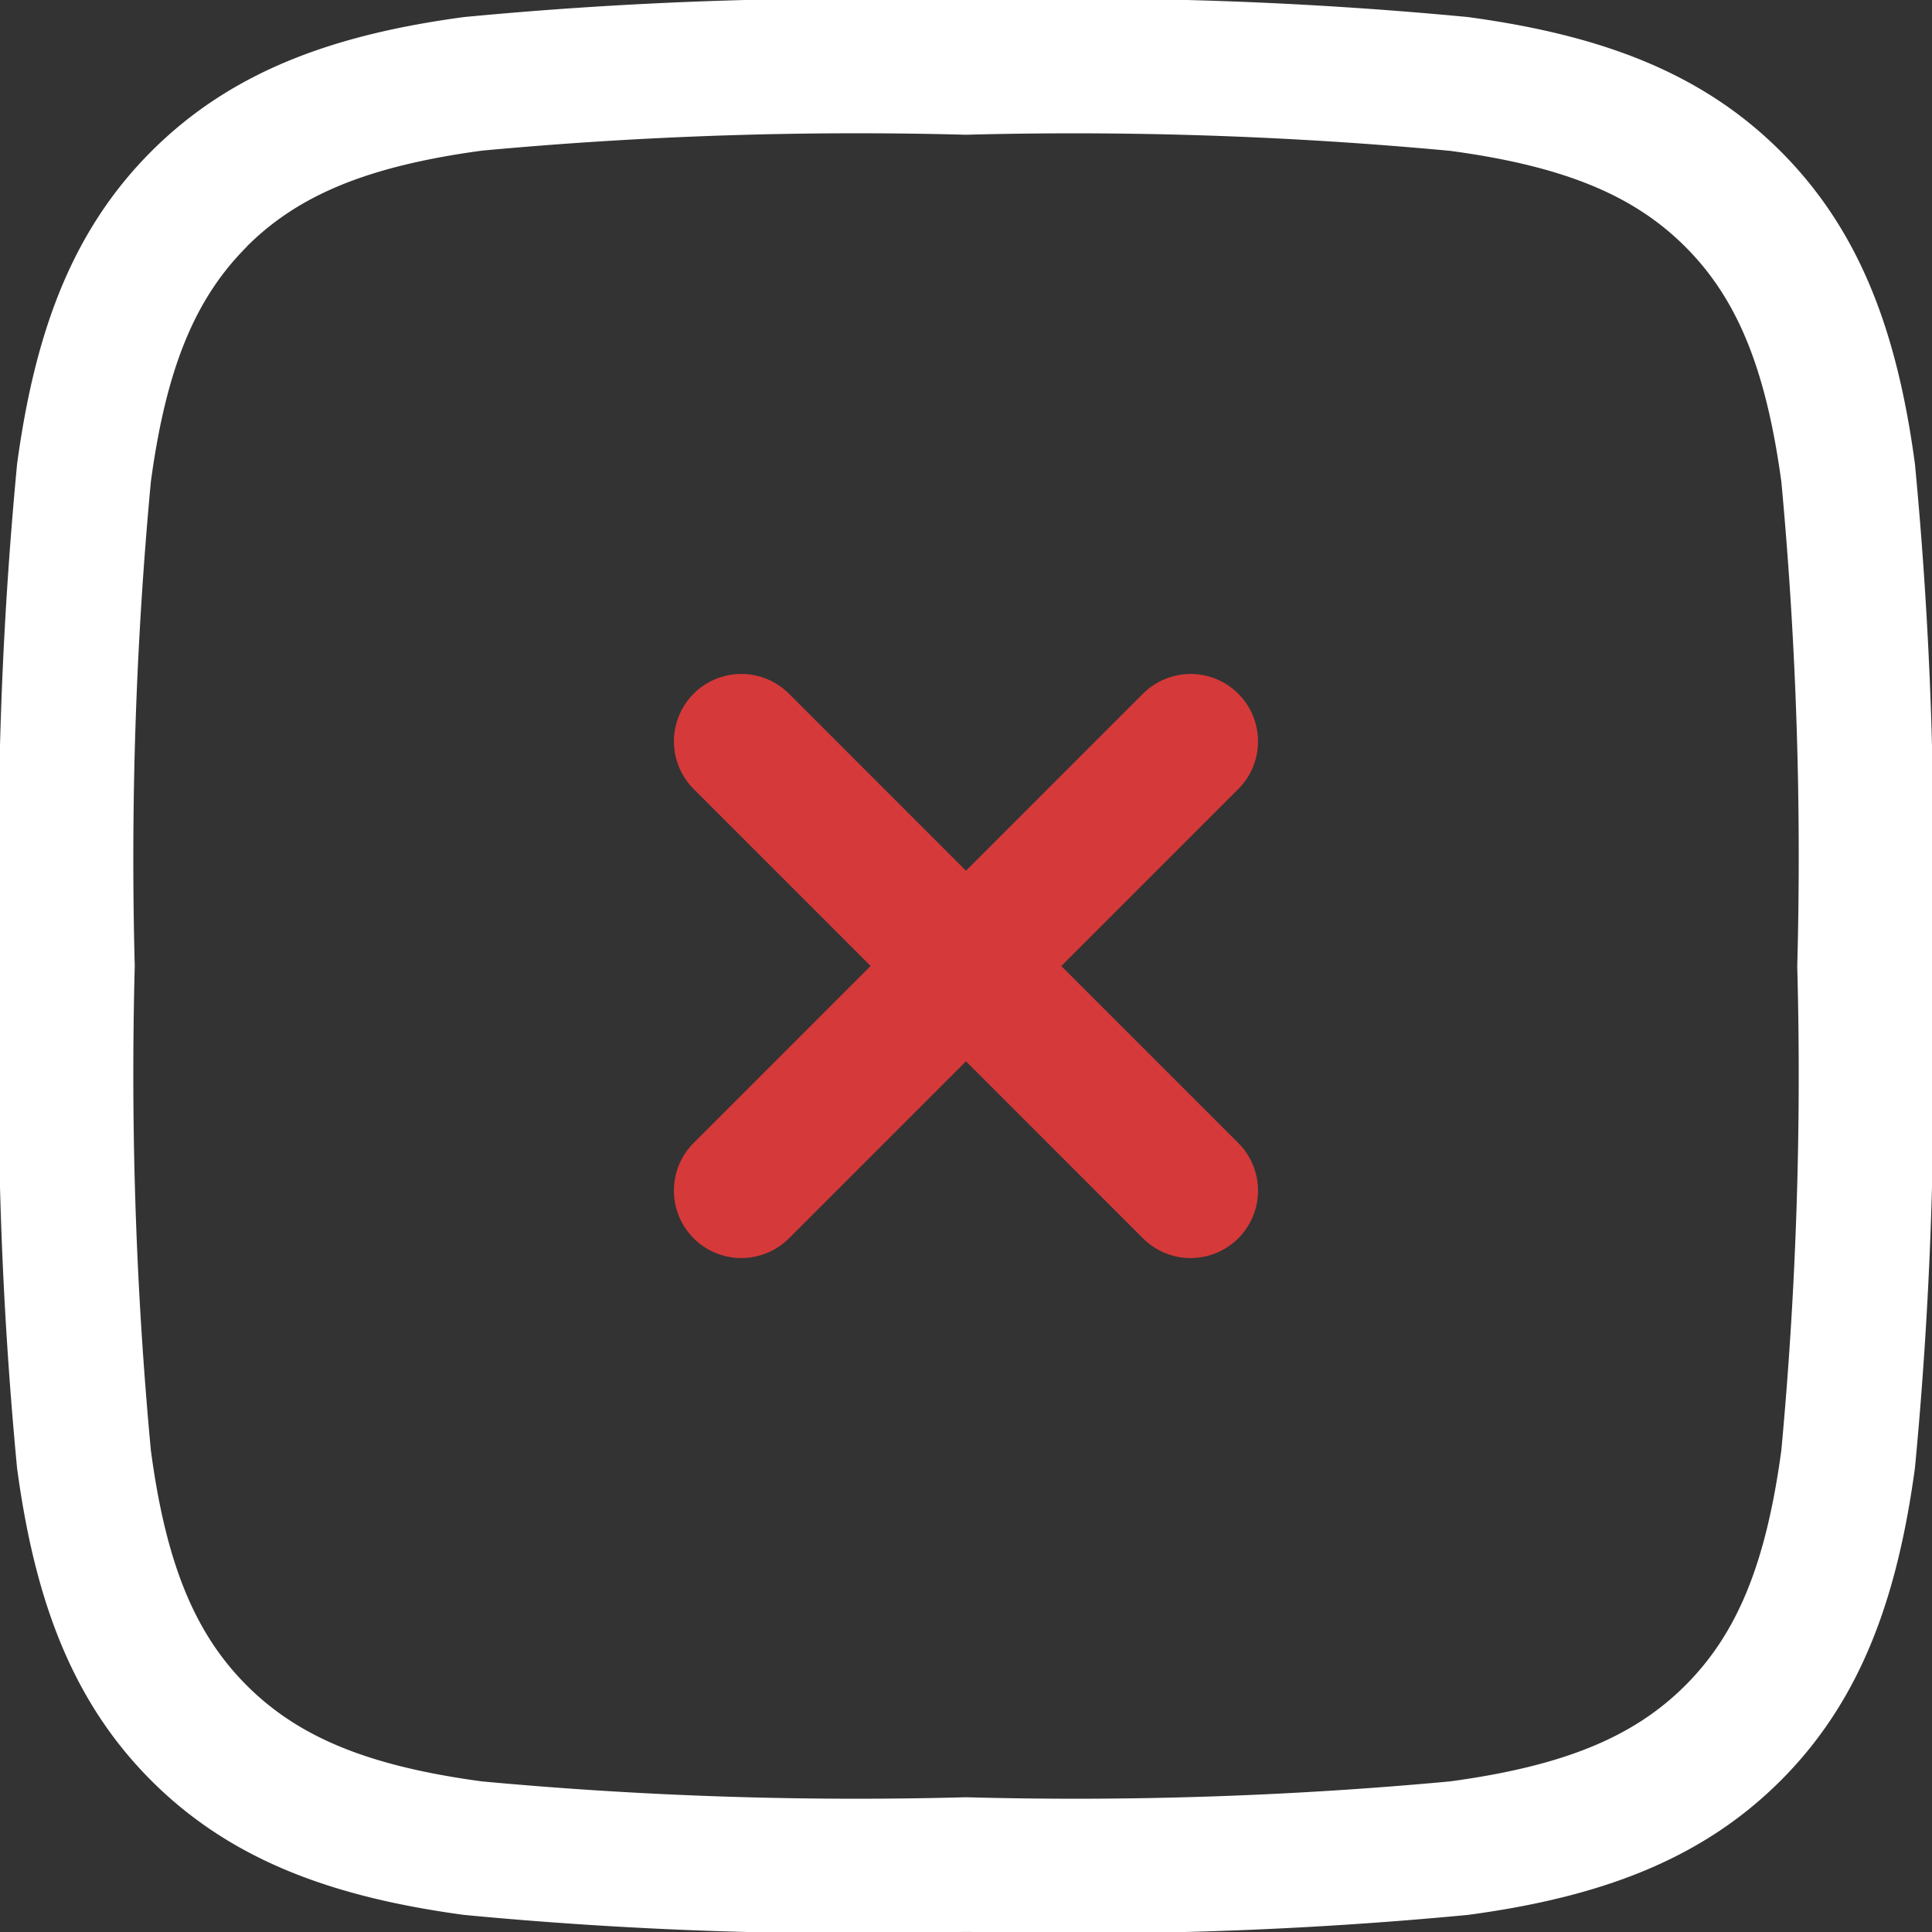
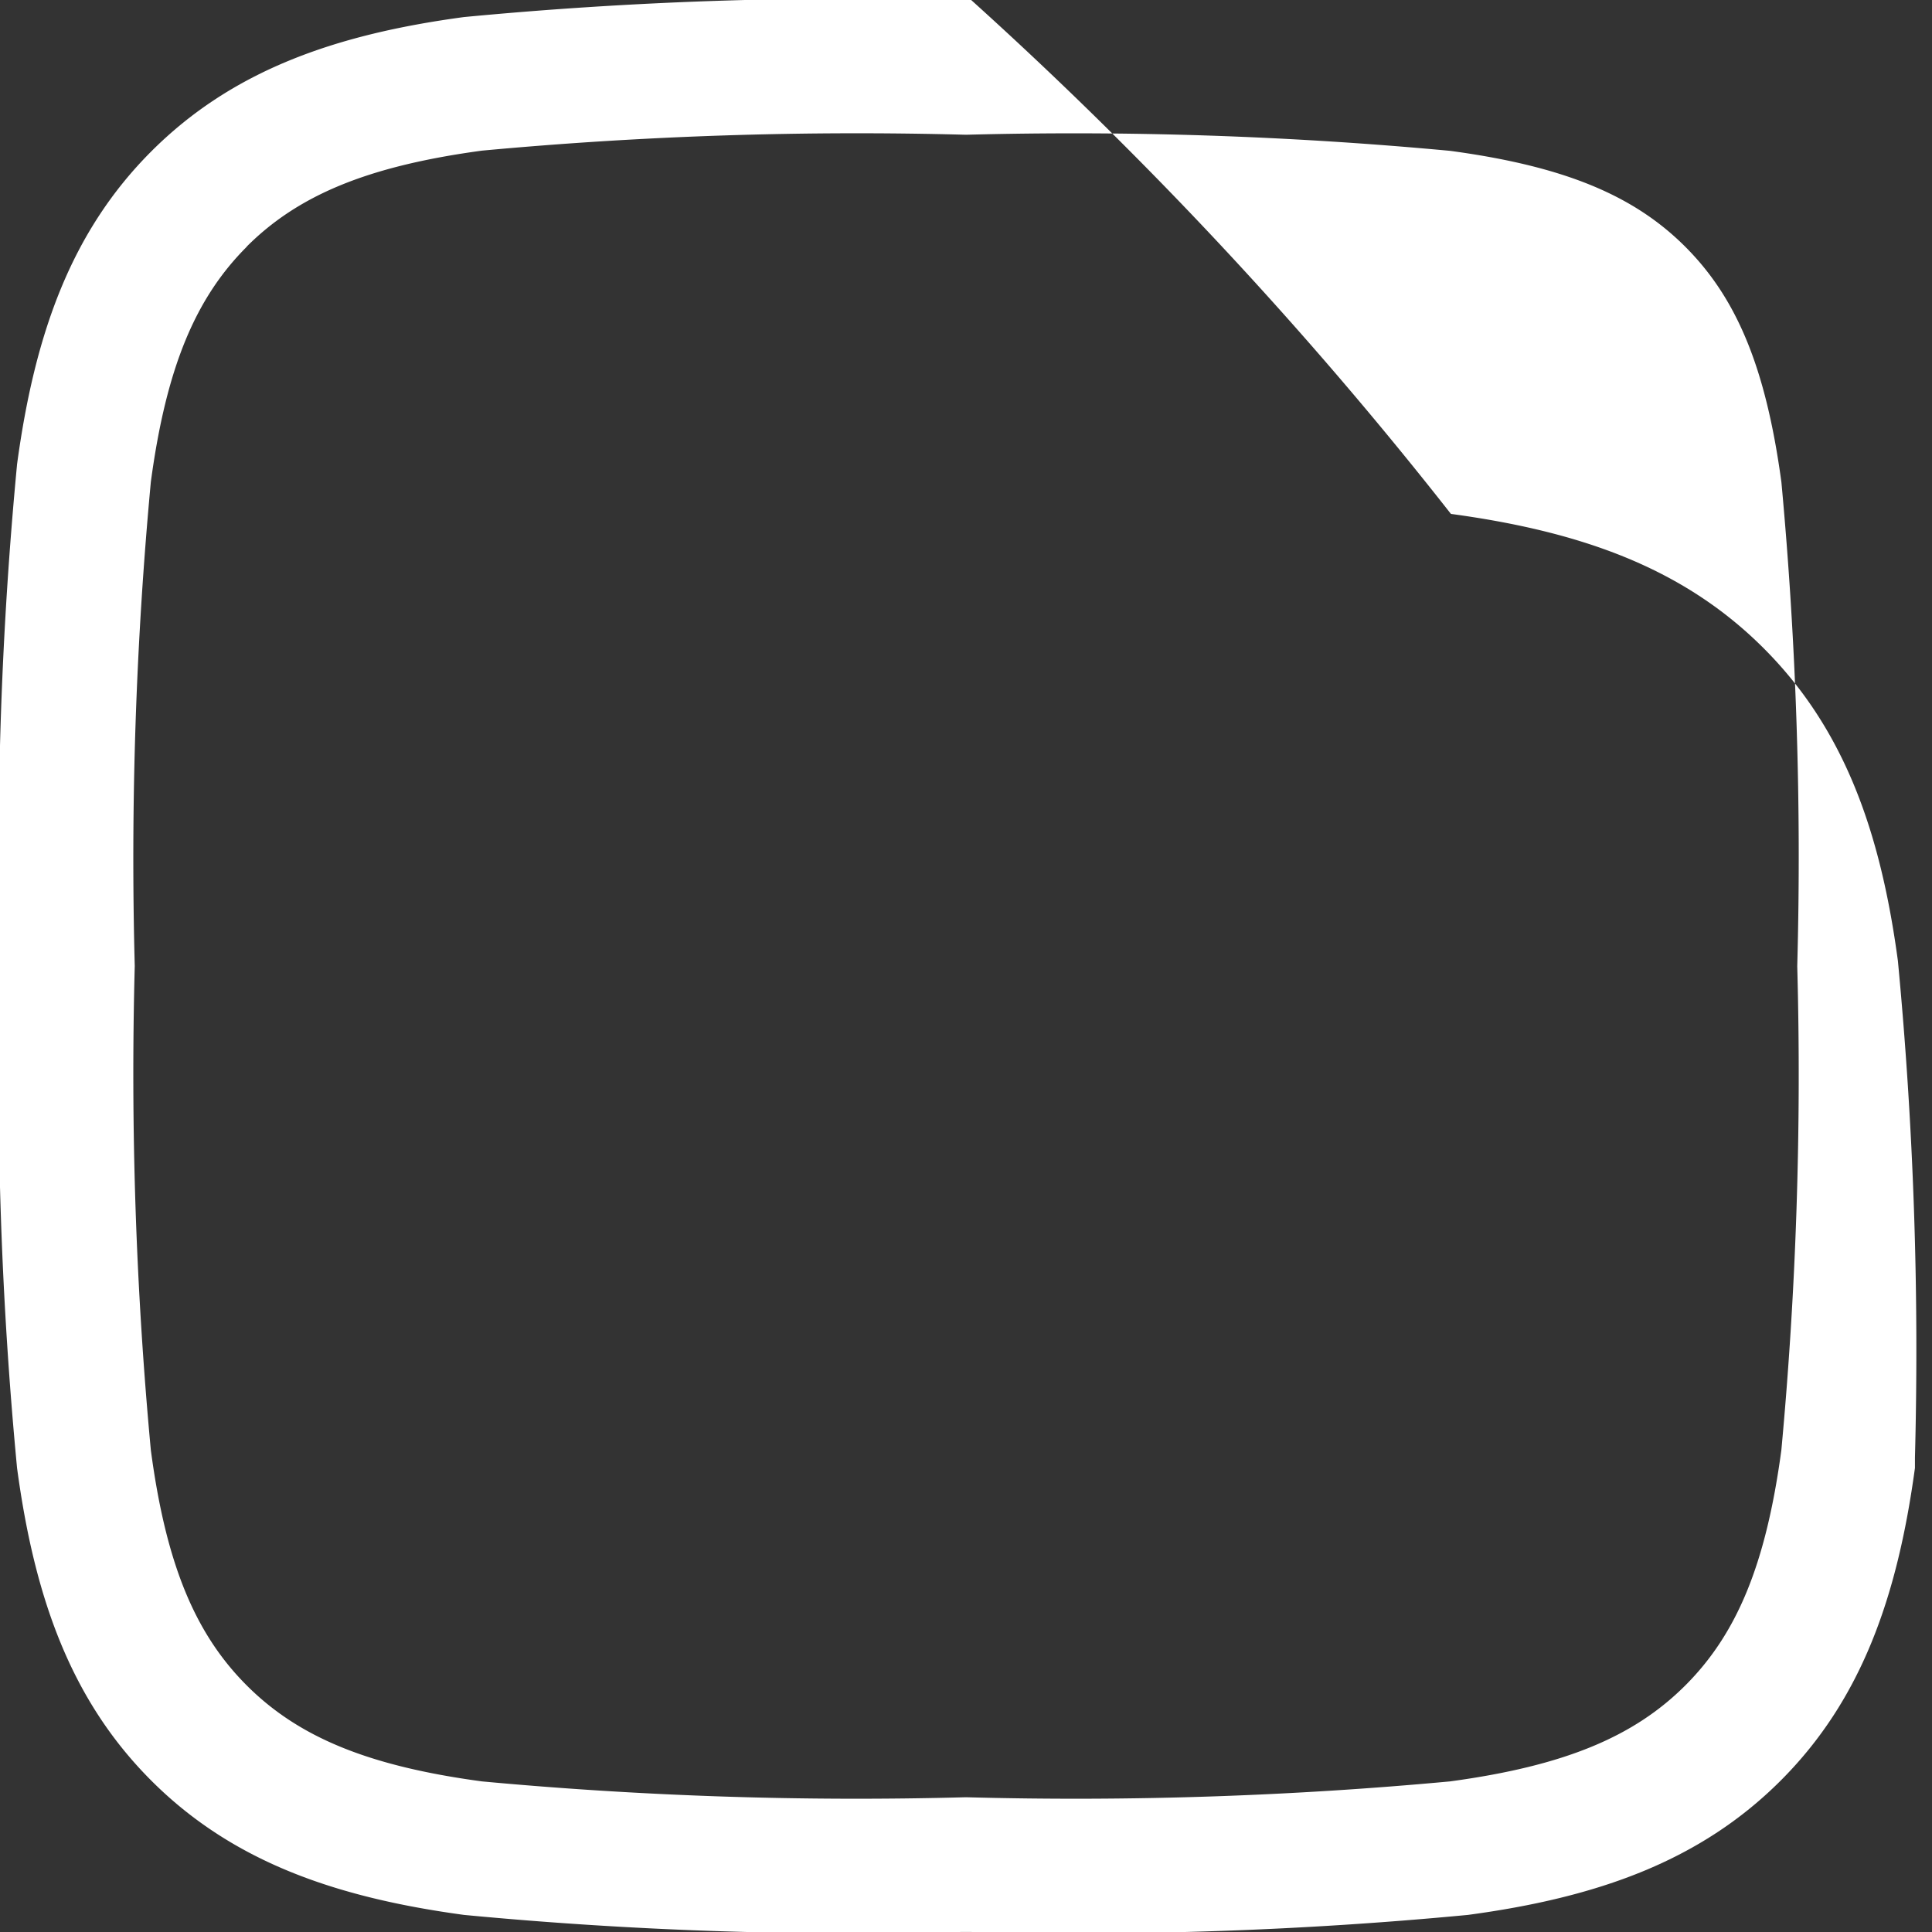
<svg xmlns="http://www.w3.org/2000/svg" id="close" width="48.031" height="48.031" viewBox="0 0 48.031 48.031">
  <rect x="0" y="0" width="48.031" height="48.031" fill="#333333" stroke="none" />
-   <path id="Path_6104" data-name="Path 6104" d="M11.61,9.241a1.675,1.675,0,1,0-2.37,2.369l4.4,4.4-4.4,4.4A1.675,1.675,0,0,0,11.61,22.78l4.4-4.4,4.4,4.4a1.675,1.675,0,0,0,2.37-2.369l-4.4-4.4,4.4-4.4a1.675,1.675,0,1,0-2.37-2.369l-4.4,4.4Z" transform="translate(8.005 8.005)" fill="#d63939" />
-   <path id="Path_6105" data-name="Path 6105" d="M25.394,1.25h-.256a101.981,101.981,0,0,0-12.352.424c-3.228.434-5.774,1.339-7.773,3.338s-2.9,4.546-3.338,7.773A101.979,101.979,0,0,0,1.25,25.137v.256a101.979,101.979,0,0,0,.424,12.352c.434,3.227,1.339,5.774,3.338,7.773s4.546,2.9,7.773,3.338a102.023,102.023,0,0,0,12.352.424h.256a102.024,102.024,0,0,0,12.352-.424c3.227-.434,5.774-1.34,7.773-3.338s2.9-4.546,3.339-7.773a102.02,102.02,0,0,0,.424-12.352v-.256a102.02,102.02,0,0,0-.424-12.352c-.434-3.228-1.34-5.774-3.339-7.773s-4.546-2.9-7.773-3.338A101.981,101.981,0,0,0,25.394,1.25ZM7.382,7.382c1.273-1.273,2.994-2,5.85-2.387A100.807,100.807,0,0,1,25.266,4.6,100.808,100.808,0,0,1,37.3,5c2.856.384,4.578,1.114,5.85,2.387s2,2.994,2.387,5.85a100.794,100.794,0,0,1,.394,12.033A100.8,100.8,0,0,1,45.536,37.3c-.384,2.856-1.114,4.578-2.387,5.85s-2.994,2-5.85,2.387a100.794,100.794,0,0,1-12.033.394,100.8,100.8,0,0,1-12.033-.394c-2.856-.384-4.578-1.114-5.85-2.387S5.379,40.155,5,37.3A100.806,100.806,0,0,1,4.6,25.266,100.806,100.806,0,0,1,5,13.232c.384-2.856,1.114-4.578,2.387-5.85Z" transform="translate(-1.25 -1.25)" fill="#fff" fill-rule="evenodd" />
+   <path id="Path_6105" data-name="Path 6105" d="M25.394,1.25h-.256a101.981,101.981,0,0,0-12.352.424c-3.228.434-5.774,1.339-7.773,3.338s-2.9,4.546-3.338,7.773A101.979,101.979,0,0,0,1.25,25.137v.256a101.979,101.979,0,0,0,.424,12.352c.434,3.227,1.339,5.774,3.338,7.773s4.546,2.9,7.773,3.338a102.023,102.023,0,0,0,12.352.424h.256a102.024,102.024,0,0,0,12.352-.424c3.227-.434,5.774-1.34,7.773-3.338s2.9-4.546,3.339-7.773v-.256a102.02,102.02,0,0,0-.424-12.352c-.434-3.228-1.34-5.774-3.339-7.773s-4.546-2.9-7.773-3.338A101.981,101.981,0,0,0,25.394,1.25ZM7.382,7.382c1.273-1.273,2.994-2,5.85-2.387A100.807,100.807,0,0,1,25.266,4.6,100.808,100.808,0,0,1,37.3,5c2.856.384,4.578,1.114,5.85,2.387s2,2.994,2.387,5.85a100.794,100.794,0,0,1,.394,12.033A100.8,100.8,0,0,1,45.536,37.3c-.384,2.856-1.114,4.578-2.387,5.85s-2.994,2-5.85,2.387a100.794,100.794,0,0,1-12.033.394,100.8,100.8,0,0,1-12.033-.394c-2.856-.384-4.578-1.114-5.85-2.387S5.379,40.155,5,37.3A100.806,100.806,0,0,1,4.6,25.266,100.806,100.806,0,0,1,5,13.232c.384-2.856,1.114-4.578,2.387-5.85Z" transform="translate(-1.25 -1.25)" fill="#fff" fill-rule="evenodd" />
</svg>